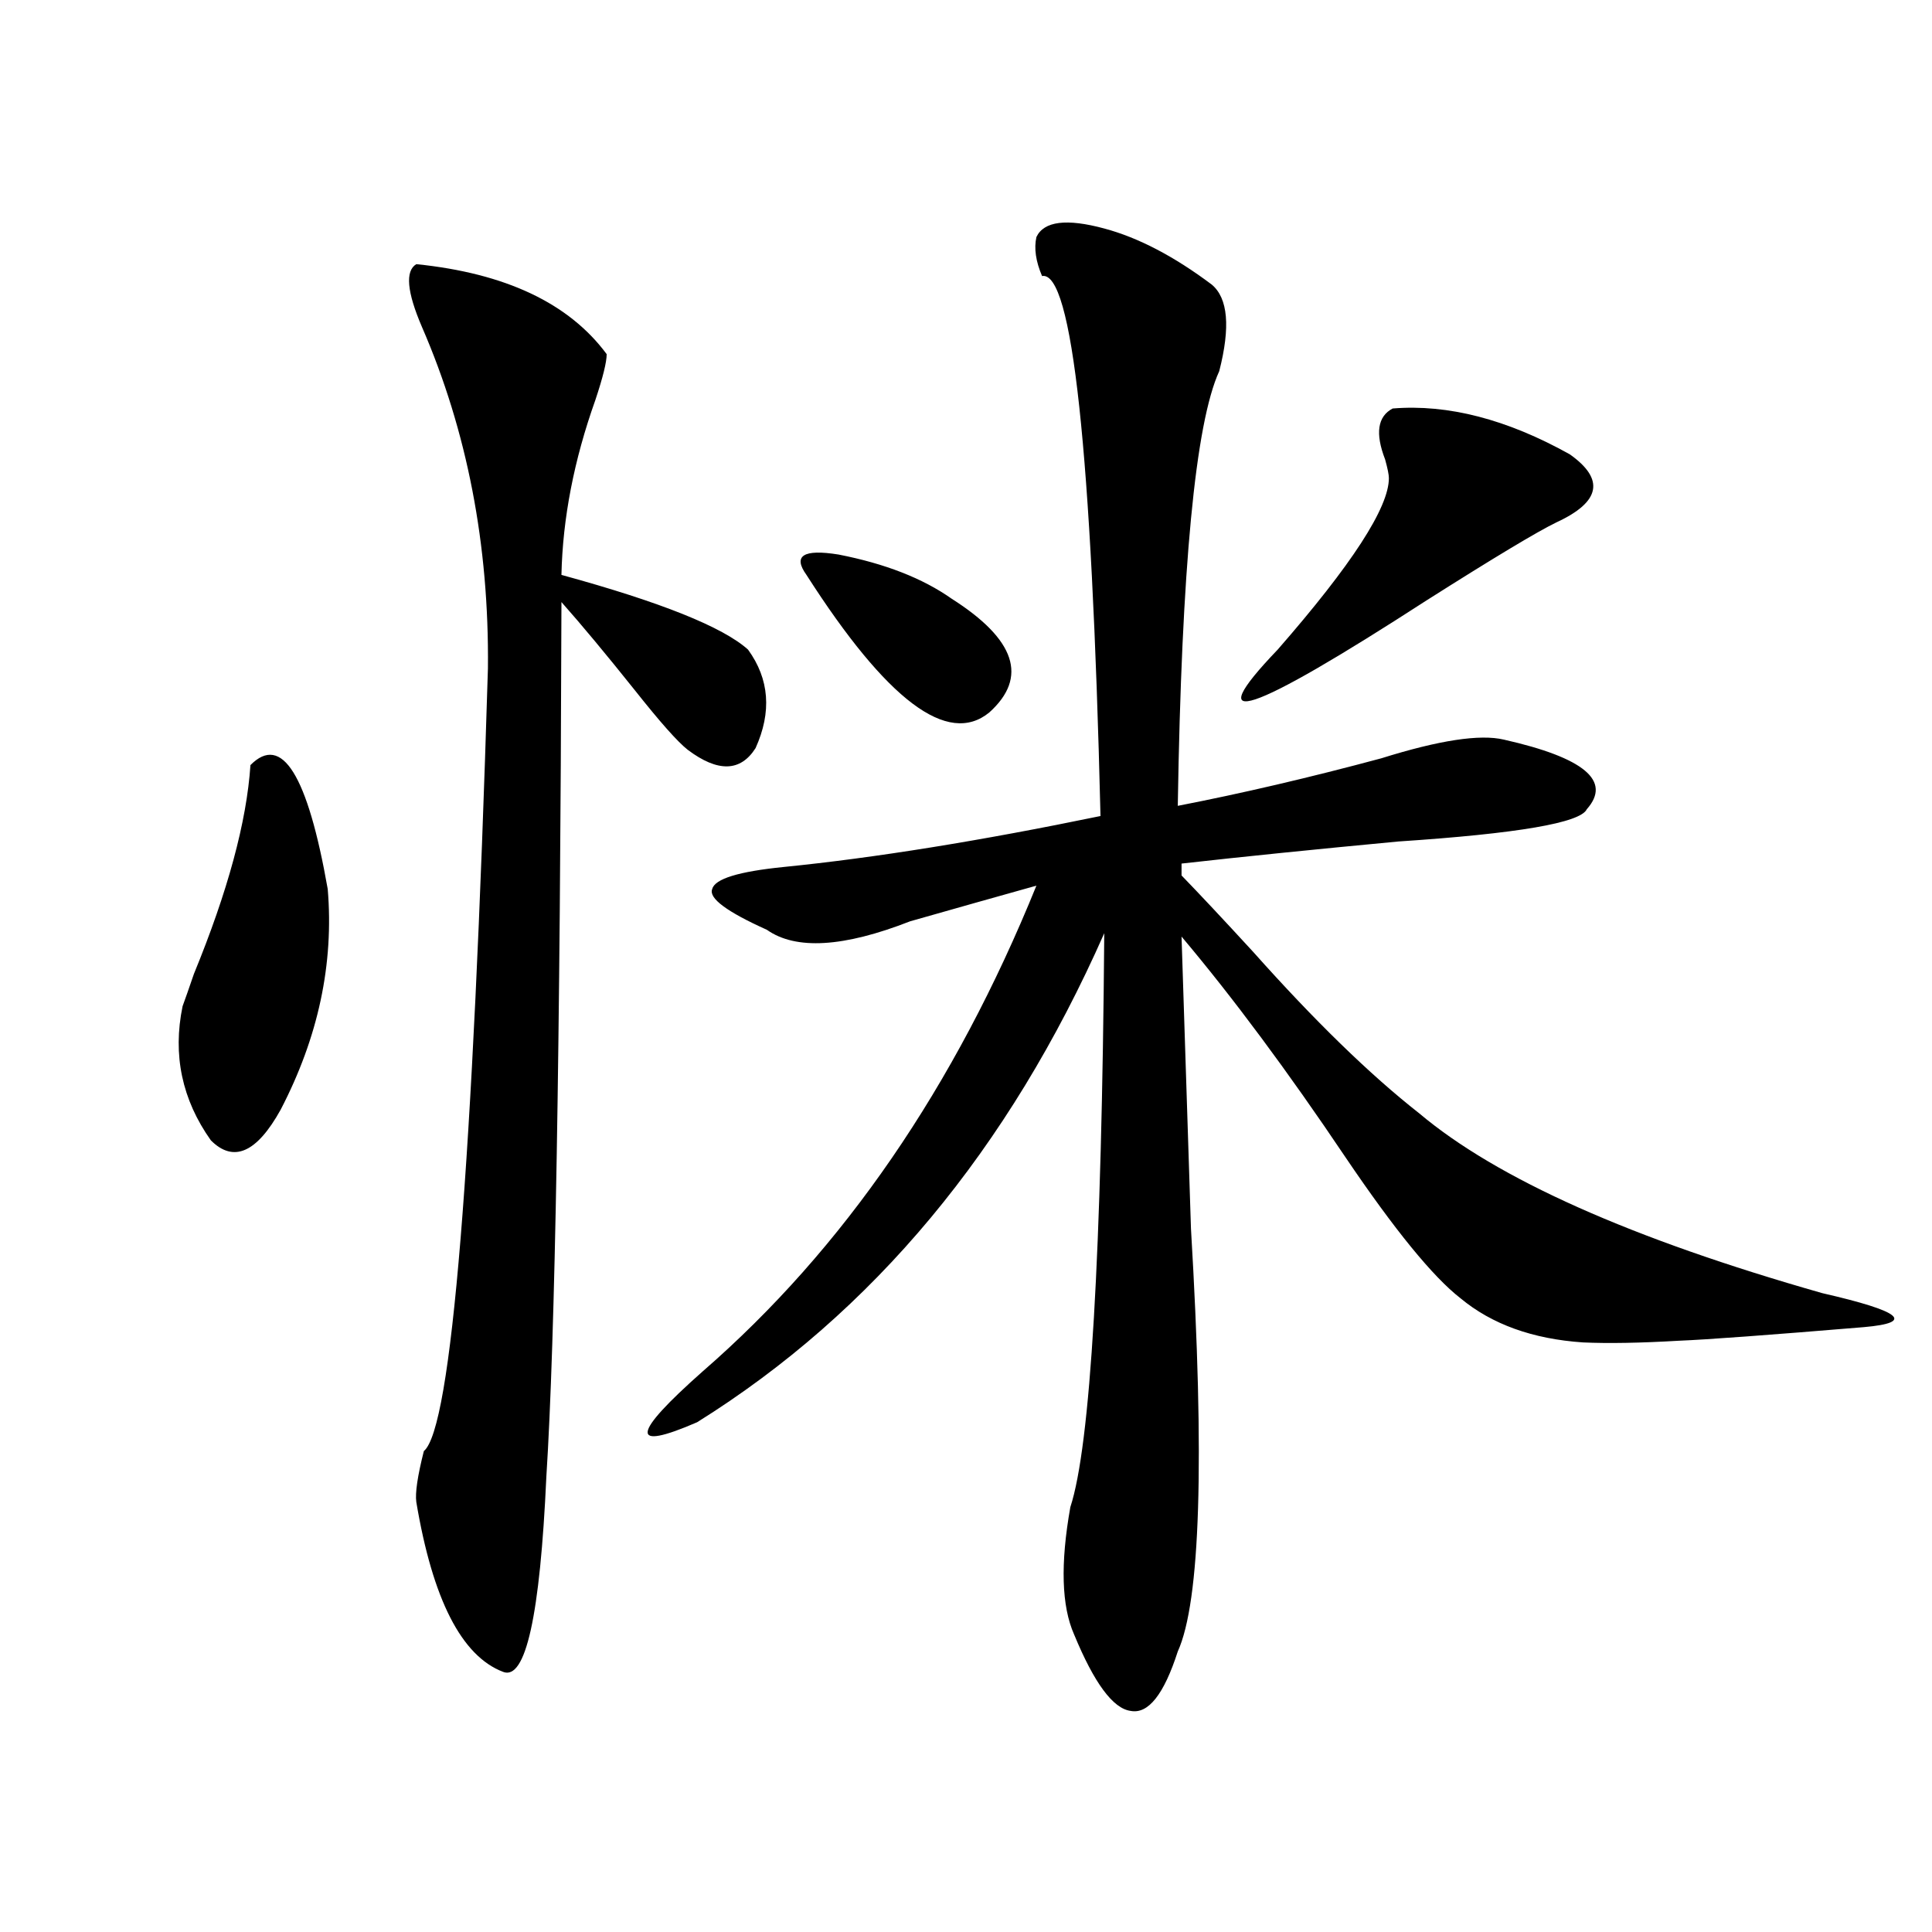
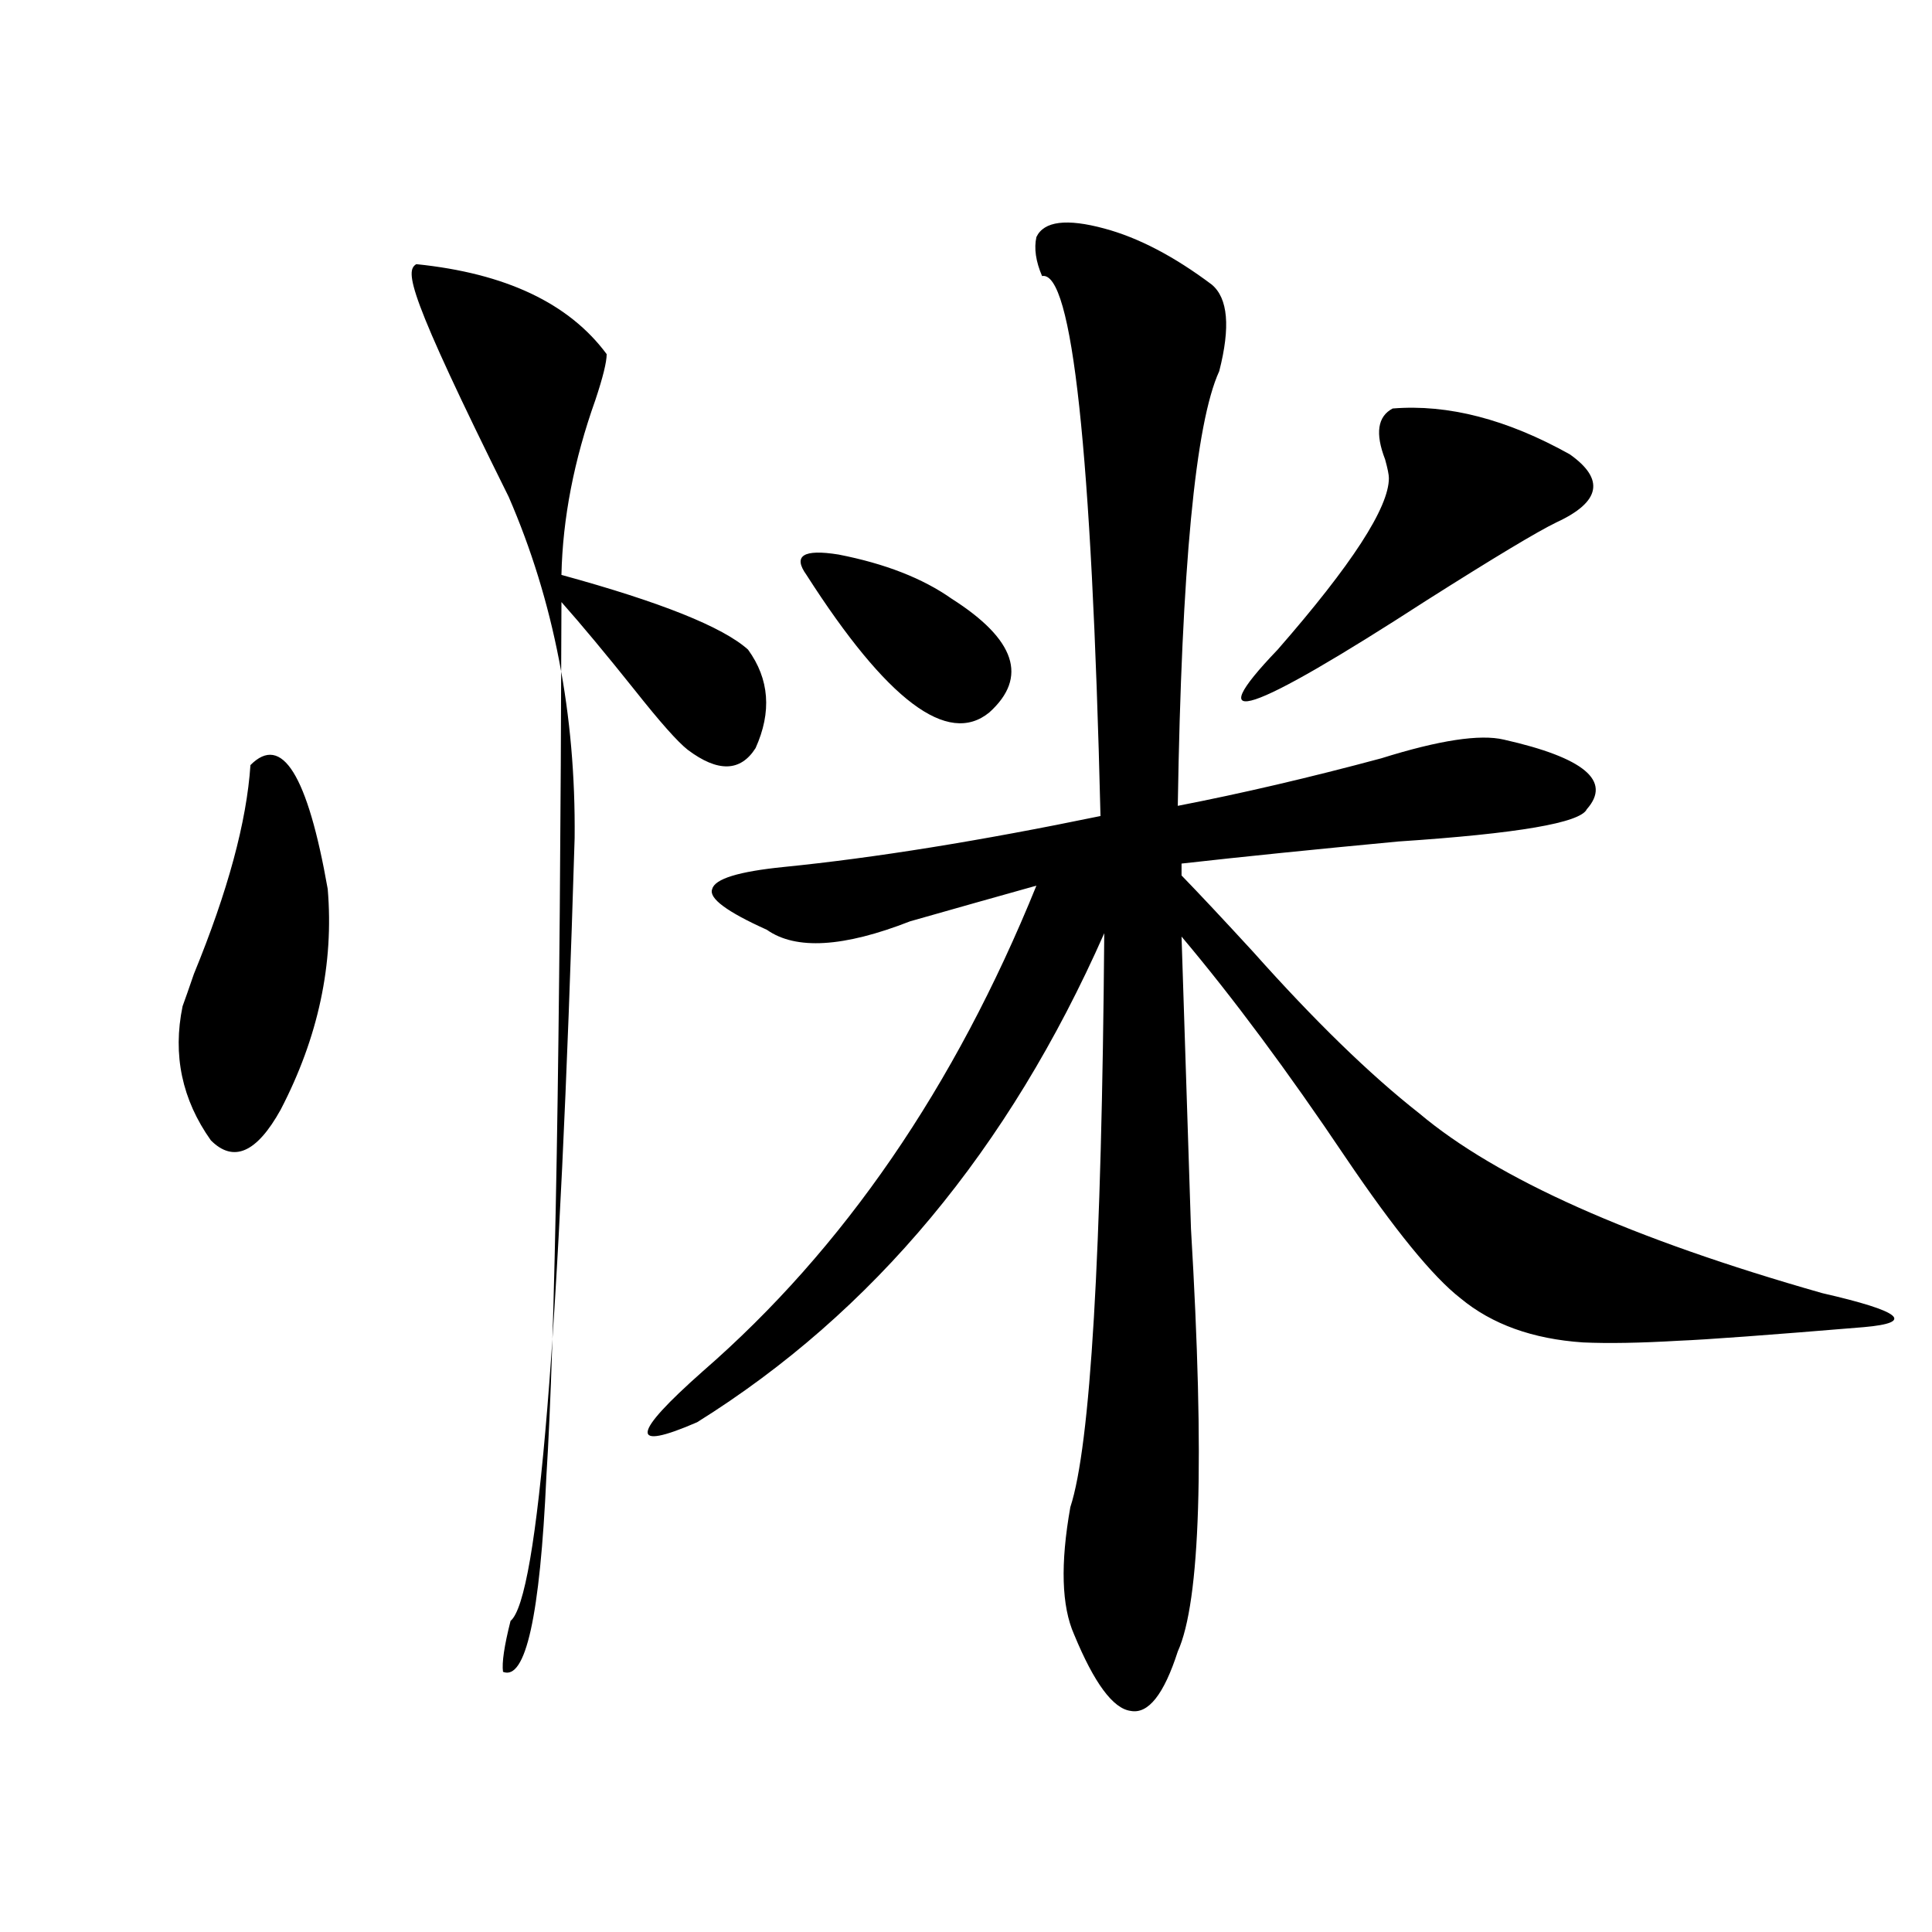
<svg xmlns="http://www.w3.org/2000/svg" version="1.1" id="图层_1" x="0px" y="0px" width="1000px" height="1000px" viewBox="0 0 1000 1000" enable-background="new 0 0 1000 1000" xml:space="preserve">
-   <path d="M129.631,396.008c16.25-16.397,29.588,4.985,39.999,64.16c3.247,38.672-4.878,76.767-24.39,114.258  c-12.362,22.274-24.39,27.548-36.097,15.82c-14.969-21.094-19.847-44.233-14.634-69.434c1.296-3.516,3.247-9.077,5.854-16.699  C117.924,461.349,127.68,425.313,129.631,396.008z M215.482,136.73c46.173,4.696,79.022,20.215,98.534,46.582  c0,4.106-1.951,12.017-5.854,23.73c-11.066,31.063-16.92,61.235-17.561,90.527c51.371,14.063,83.565,26.958,96.583,38.672  c11.052,15.243,12.348,32.231,3.902,50.977c-7.805,12.305-19.512,12.606-35.121,0.879c-5.213-4.093-14.313-14.351-27.316-30.762  c-14.969-18.745-27.651-33.976-38.048-45.703v1.758c-0.655,229.696-3.262,379.989-7.805,450.879  c-3.262,72.07-10.731,105.757-22.438,101.074c-21.463-8.212-36.432-37.505-44.877-87.891c-0.655-4.683,0.641-13.472,3.902-26.367  c14.299-11.714,25.365-146.777,33.17-405.176c0.641-63.858-10.731-122.745-34.146-176.66  C210.604,151.095,209.629,140.246,215.482,136.73z M536.45,122.668c3.902-8.198,15.609-9.668,35.121-4.395  c17.561,4.696,36.097,14.364,55.608,29.004c8.445,7.031,9.756,21.973,3.902,44.824c-12.362,26.958-19.512,101.953-21.463,225  c33.17-6.44,68.291-14.64,105.363-24.609c29.908-9.366,51.051-12.593,63.413-9.668c41.615,9.38,55.929,21.396,42.926,36.035  c-3.262,7.031-35.776,12.606-97.559,16.699c-43.581,4.106-80.974,7.91-112.192,11.426v6.152c9.101,9.38,21.463,22.563,37.072,39.551  c31.859,35.747,60.486,63.583,85.852,83.496c40.319,33.989,109.906,65.039,208.775,93.164c40.975,9.38,48.124,15.243,21.463,17.578  c-49.435,4.106-81.309,6.454-95.607,7.031c-20.167,1.181-36.752,1.47-49.755,0.879c-26.021-1.758-47.163-9.366-63.413-22.852  c-14.313-11.124-34.146-35.444-59.511-72.949c-29.923-44.522-58.215-82.617-84.876-114.258c1.296,39.853,2.927,90.239,4.878,151.172  c7.149,120.122,4.878,193.058-6.829,218.848c-7.164,22.261-15.289,32.52-24.39,30.762c-9.115-1.181-18.871-14.364-29.268-39.551  c-6.509-14.653-7.164-36.612-1.951-65.918c10.396-31.641,16.25-130.655,17.561-297.07  c-49.435,111.923-119.677,196.298-210.727,253.125c-35.121,15.243-34.146,6.454,2.927-26.367  c72.834-63.281,130.394-147.065,172.679-251.367c-18.871,5.273-40.654,11.426-65.364,18.457  c-34.48,13.485-59.19,14.941-74.145,4.395c-20.822-9.366-30.243-16.397-28.292-21.094c1.296-5.273,13.658-9.077,37.072-11.426  c46.828-4.683,101.461-13.472,163.898-26.367c-4.558-189.253-14.634-282.417-30.243-279.492  C536.115,135.274,535.14,128.532,536.45,122.668z M492.549,309.875c33.17,21.094,39.664,40.731,19.512,58.887  c-21.463,17.578-53.017-6.152-94.632-71.191c-7.164-9.956-1.631-13.472,16.585-10.547  C458.068,291.72,477.58,299.328,492.549,309.875z M720.836,211.438c28.612-2.335,59.176,5.575,91.705,23.73  c18.201,12.896,15.93,24.609-6.829,35.156c-9.756,4.696-32.194,18.169-67.315,40.43c-92.36,59.766-118.046,68.267-77.071,25.488  c38.368-43.945,57.56-73.526,57.56-88.77c0-1.758-0.655-4.972-1.951-9.668C711.721,224.333,713.031,215.544,720.836,211.438z" />
+   <path d="M129.631,396.008c16.25-16.397,29.588,4.985,39.999,64.16c3.247,38.672-4.878,76.767-24.39,114.258  c-12.362,22.274-24.39,27.548-36.097,15.82c-14.969-21.094-19.847-44.233-14.634-69.434c1.296-3.516,3.247-9.077,5.854-16.699  C117.924,461.349,127.68,425.313,129.631,396.008z M215.482,136.73c46.173,4.696,79.022,20.215,98.534,46.582  c0,4.106-1.951,12.017-5.854,23.73c-11.066,31.063-16.92,61.235-17.561,90.527c51.371,14.063,83.565,26.958,96.583,38.672  c11.052,15.243,12.348,32.231,3.902,50.977c-7.805,12.305-19.512,12.606-35.121,0.879c-5.213-4.093-14.313-14.351-27.316-30.762  c-14.969-18.745-27.651-33.976-38.048-45.703v1.758c-0.655,229.696-3.262,379.989-7.805,450.879  c-3.262,72.07-10.731,105.757-22.438,101.074c-0.655-4.683,0.641-13.472,3.902-26.367  c14.299-11.714,25.365-146.777,33.17-405.176c0.641-63.858-10.731-122.745-34.146-176.66  C210.604,151.095,209.629,140.246,215.482,136.73z M536.45,122.668c3.902-8.198,15.609-9.668,35.121-4.395  c17.561,4.696,36.097,14.364,55.608,29.004c8.445,7.031,9.756,21.973,3.902,44.824c-12.362,26.958-19.512,101.953-21.463,225  c33.17-6.44,68.291-14.64,105.363-24.609c29.908-9.366,51.051-12.593,63.413-9.668c41.615,9.38,55.929,21.396,42.926,36.035  c-3.262,7.031-35.776,12.606-97.559,16.699c-43.581,4.106-80.974,7.91-112.192,11.426v6.152c9.101,9.38,21.463,22.563,37.072,39.551  c31.859,35.747,60.486,63.583,85.852,83.496c40.319,33.989,109.906,65.039,208.775,93.164c40.975,9.38,48.124,15.243,21.463,17.578  c-49.435,4.106-81.309,6.454-95.607,7.031c-20.167,1.181-36.752,1.47-49.755,0.879c-26.021-1.758-47.163-9.366-63.413-22.852  c-14.313-11.124-34.146-35.444-59.511-72.949c-29.923-44.522-58.215-82.617-84.876-114.258c1.296,39.853,2.927,90.239,4.878,151.172  c7.149,120.122,4.878,193.058-6.829,218.848c-7.164,22.261-15.289,32.52-24.39,30.762c-9.115-1.181-18.871-14.364-29.268-39.551  c-6.509-14.653-7.164-36.612-1.951-65.918c10.396-31.641,16.25-130.655,17.561-297.07  c-49.435,111.923-119.677,196.298-210.727,253.125c-35.121,15.243-34.146,6.454,2.927-26.367  c72.834-63.281,130.394-147.065,172.679-251.367c-18.871,5.273-40.654,11.426-65.364,18.457  c-34.48,13.485-59.19,14.941-74.145,4.395c-20.822-9.366-30.243-16.397-28.292-21.094c1.296-5.273,13.658-9.077,37.072-11.426  c46.828-4.683,101.461-13.472,163.898-26.367c-4.558-189.253-14.634-282.417-30.243-279.492  C536.115,135.274,535.14,128.532,536.45,122.668z M492.549,309.875c33.17,21.094,39.664,40.731,19.512,58.887  c-21.463,17.578-53.017-6.152-94.632-71.191c-7.164-9.956-1.631-13.472,16.585-10.547  C458.068,291.72,477.58,299.328,492.549,309.875z M720.836,211.438c28.612-2.335,59.176,5.575,91.705,23.73  c18.201,12.896,15.93,24.609-6.829,35.156c-9.756,4.696-32.194,18.169-67.315,40.43c-92.36,59.766-118.046,68.267-77.071,25.488  c38.368-43.945,57.56-73.526,57.56-88.77c0-1.758-0.655-4.972-1.951-9.668C711.721,224.333,713.031,215.544,720.836,211.438z" />
</svg>